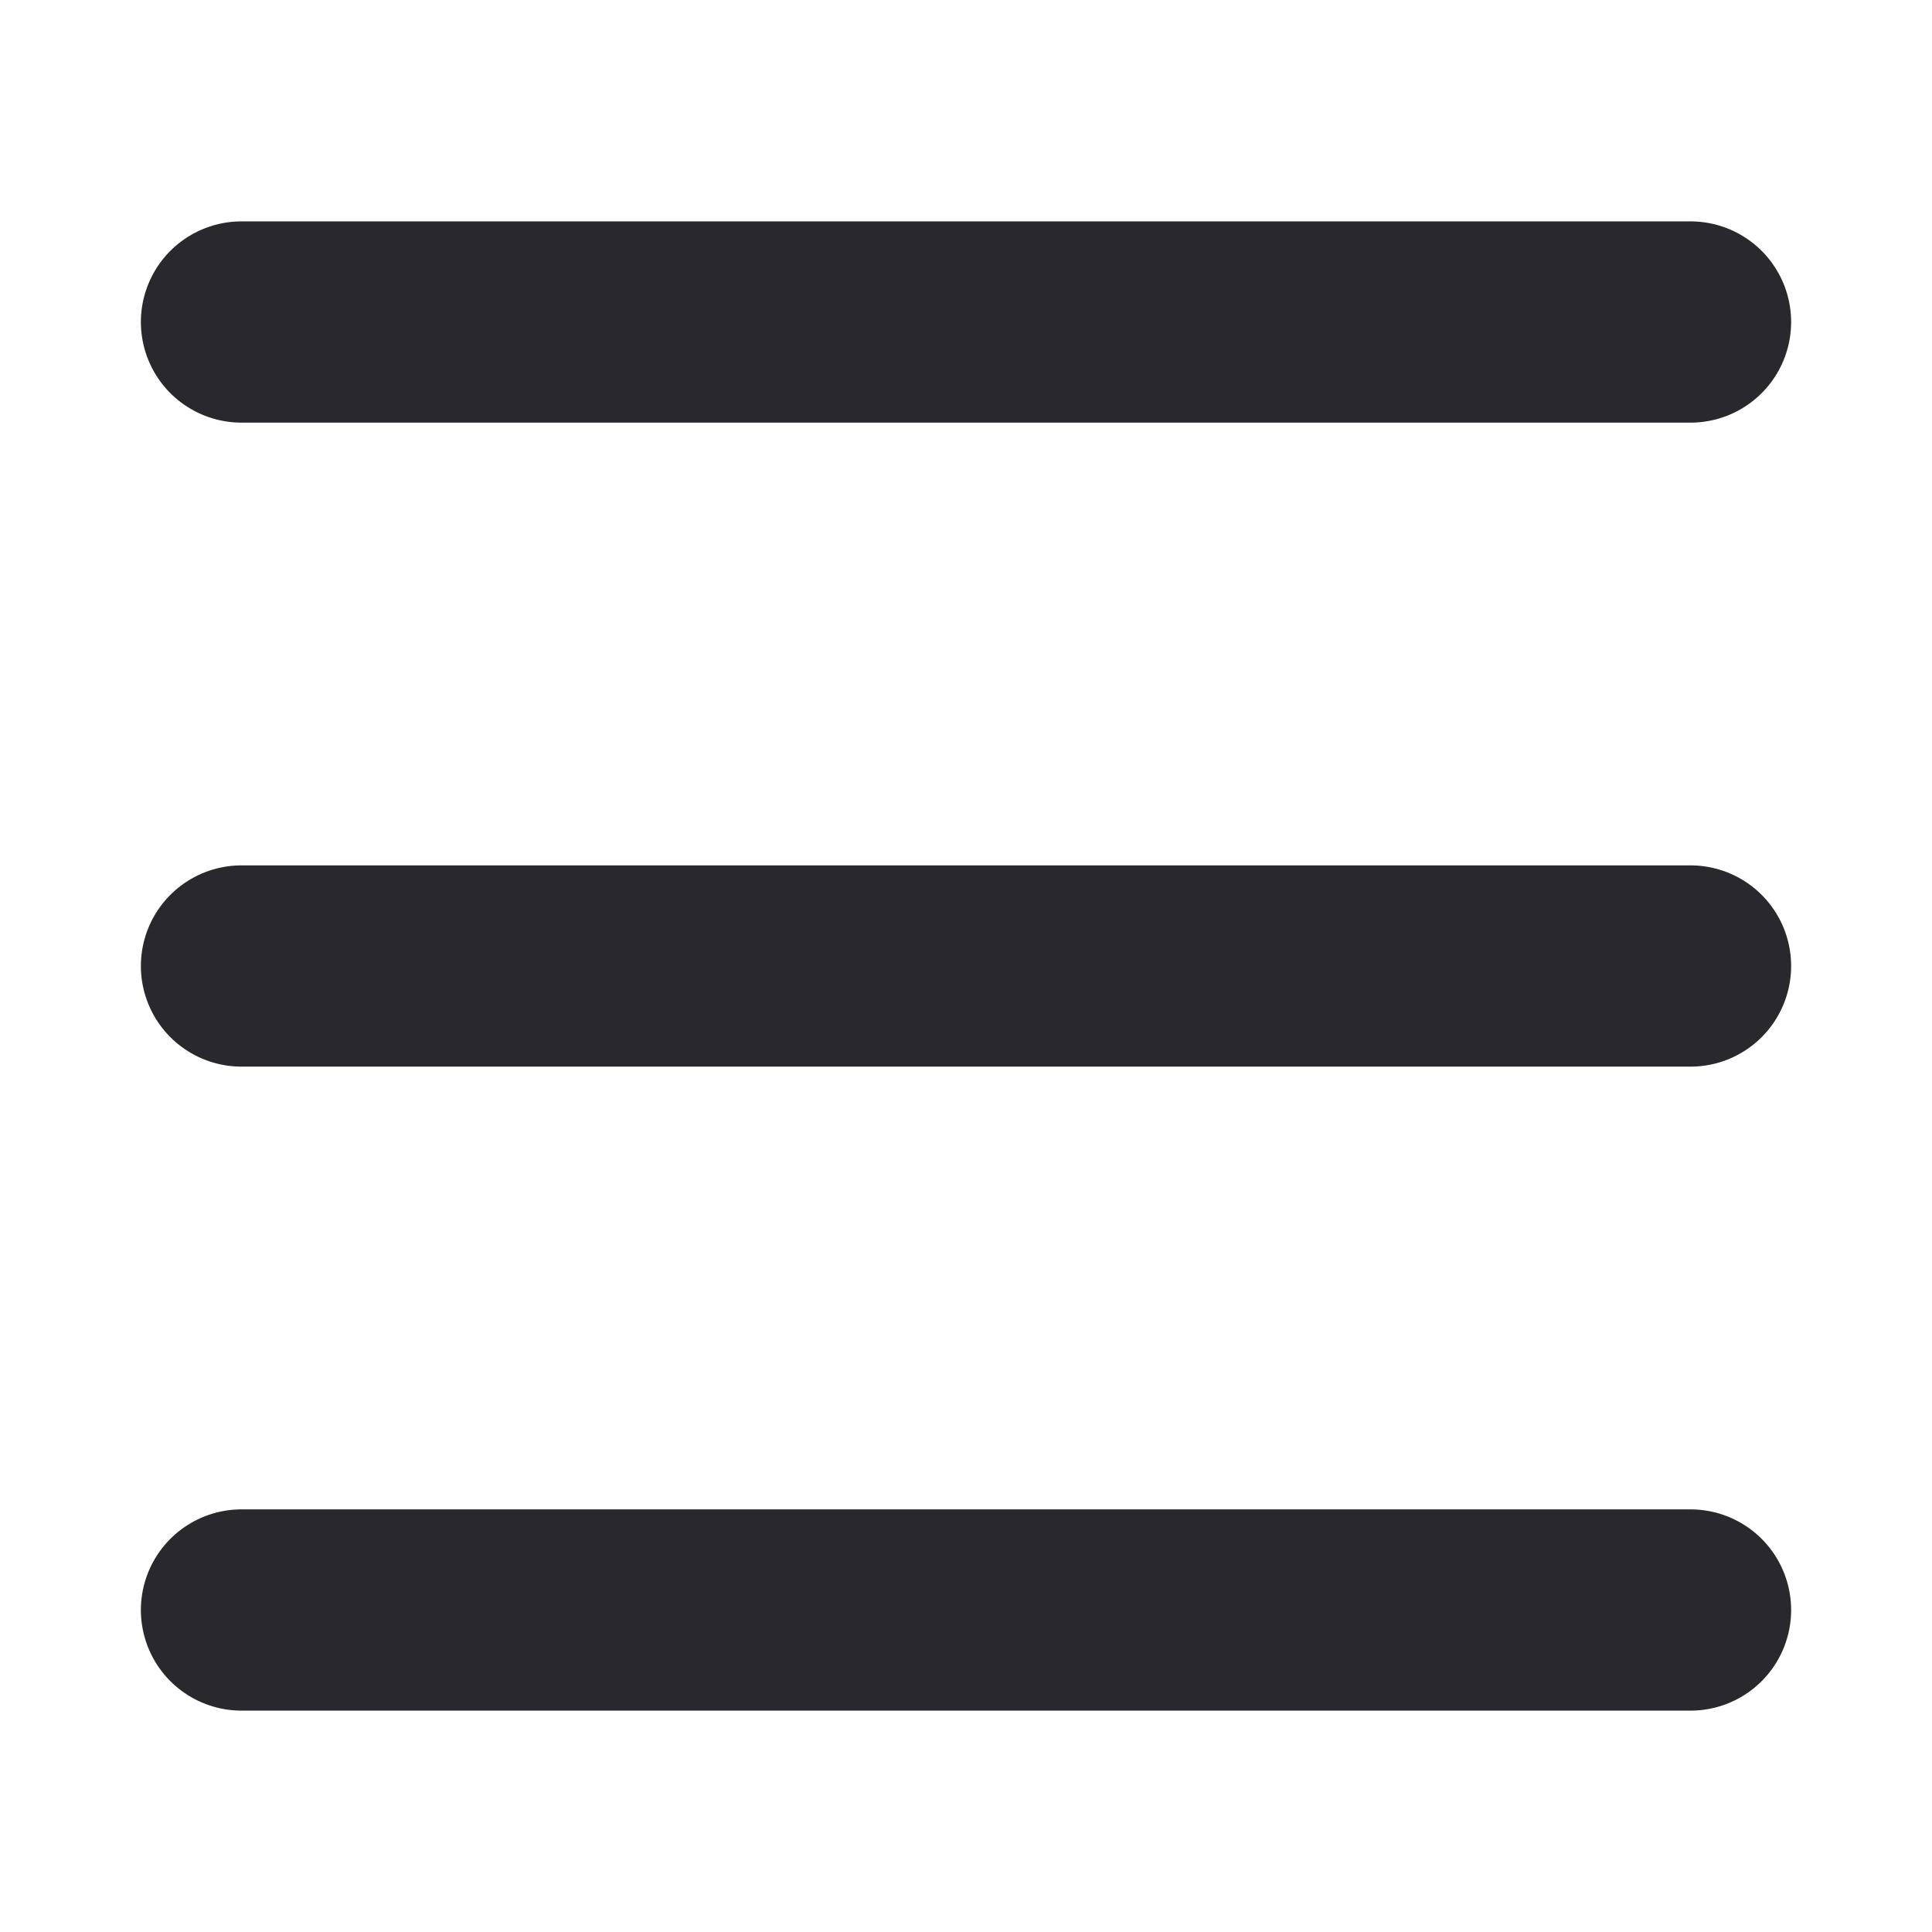
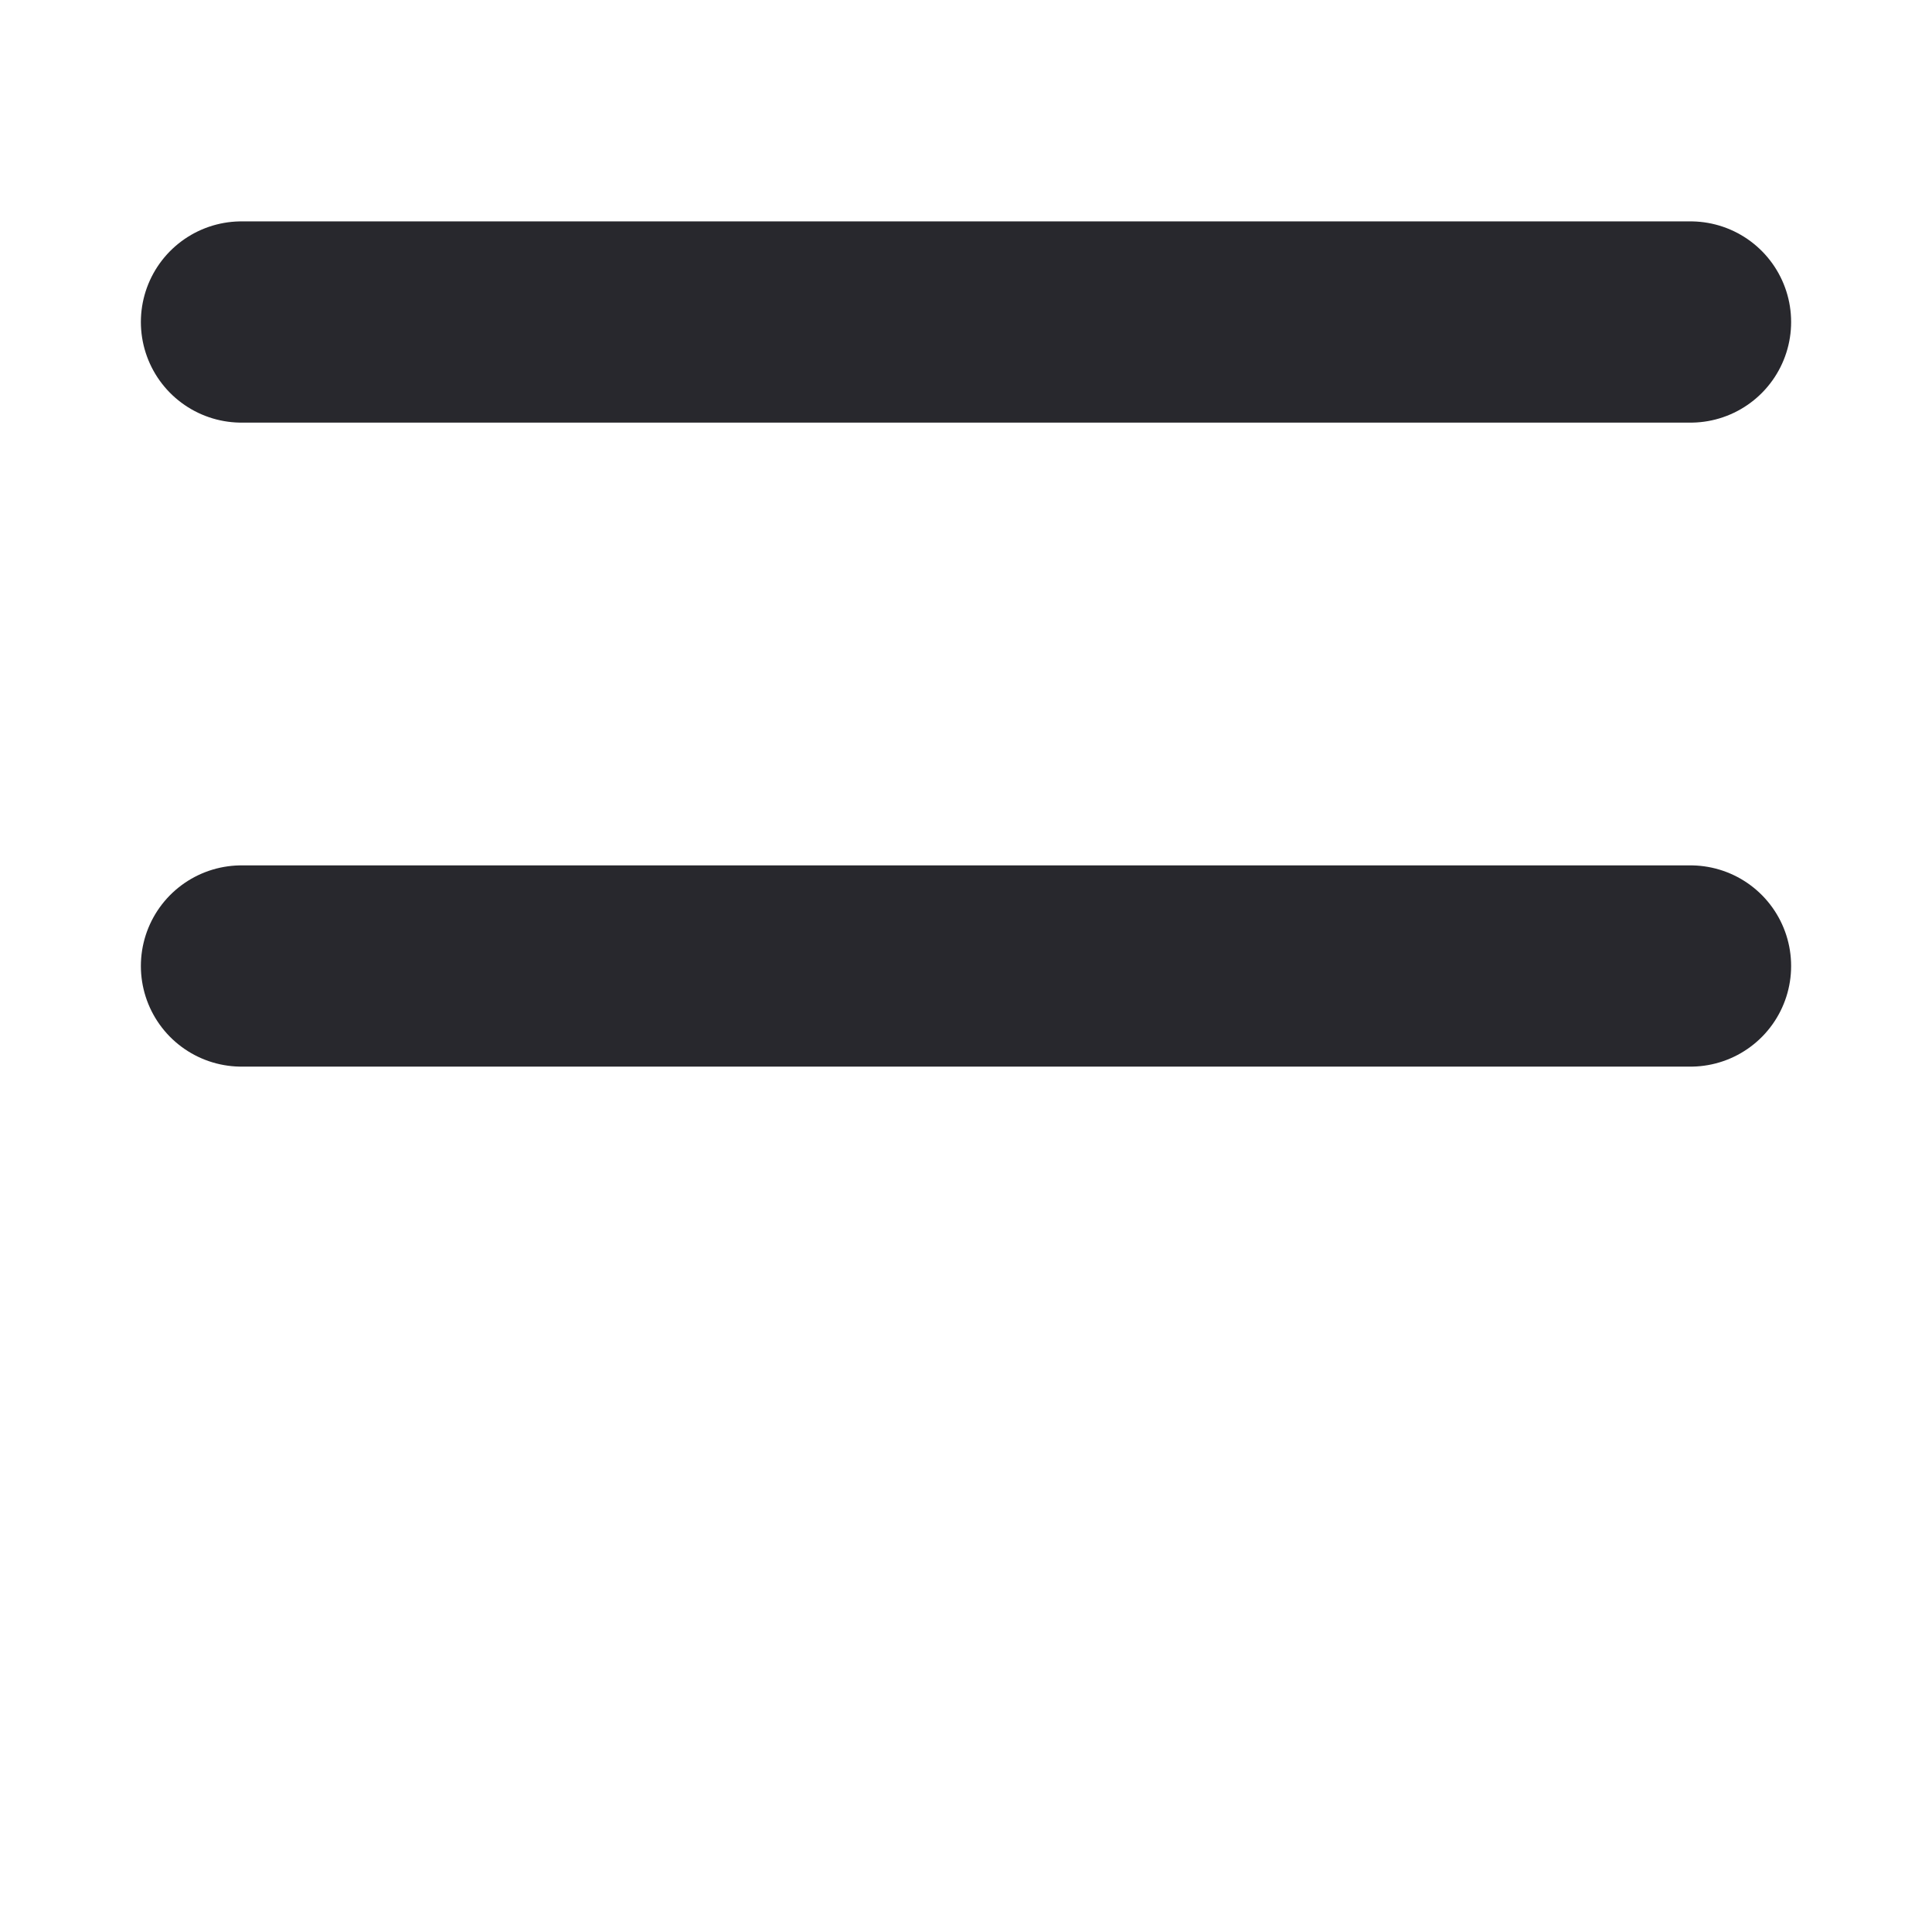
<svg xmlns="http://www.w3.org/2000/svg" viewBox="0 0 24.00 24.00" fill="none">
  <g id="SVGRepo_bgCarrier" stroke-width="0" />
  <g id="SVGRepo_tracerCarrier" stroke-linecap="round" stroke-linejoin="round" stroke="#000000" stroke-width="0.096" />
  <g id="SVGRepo_iconCarrier">
    <path d="M3 4H21" stroke="#28282d" stroke-width="2.5" stroke-linecap="round" stroke-linejoin="round" />
    <path d="M3 12H21" stroke="#28282d" stroke-width="2.5" stroke-linecap="round" stroke-linejoin="round" />
-     <path d="M3 20H21" stroke="#28282d" stroke-width="2.5" stroke-linecap="round" stroke-linejoin="round" />
  </g>
</svg>